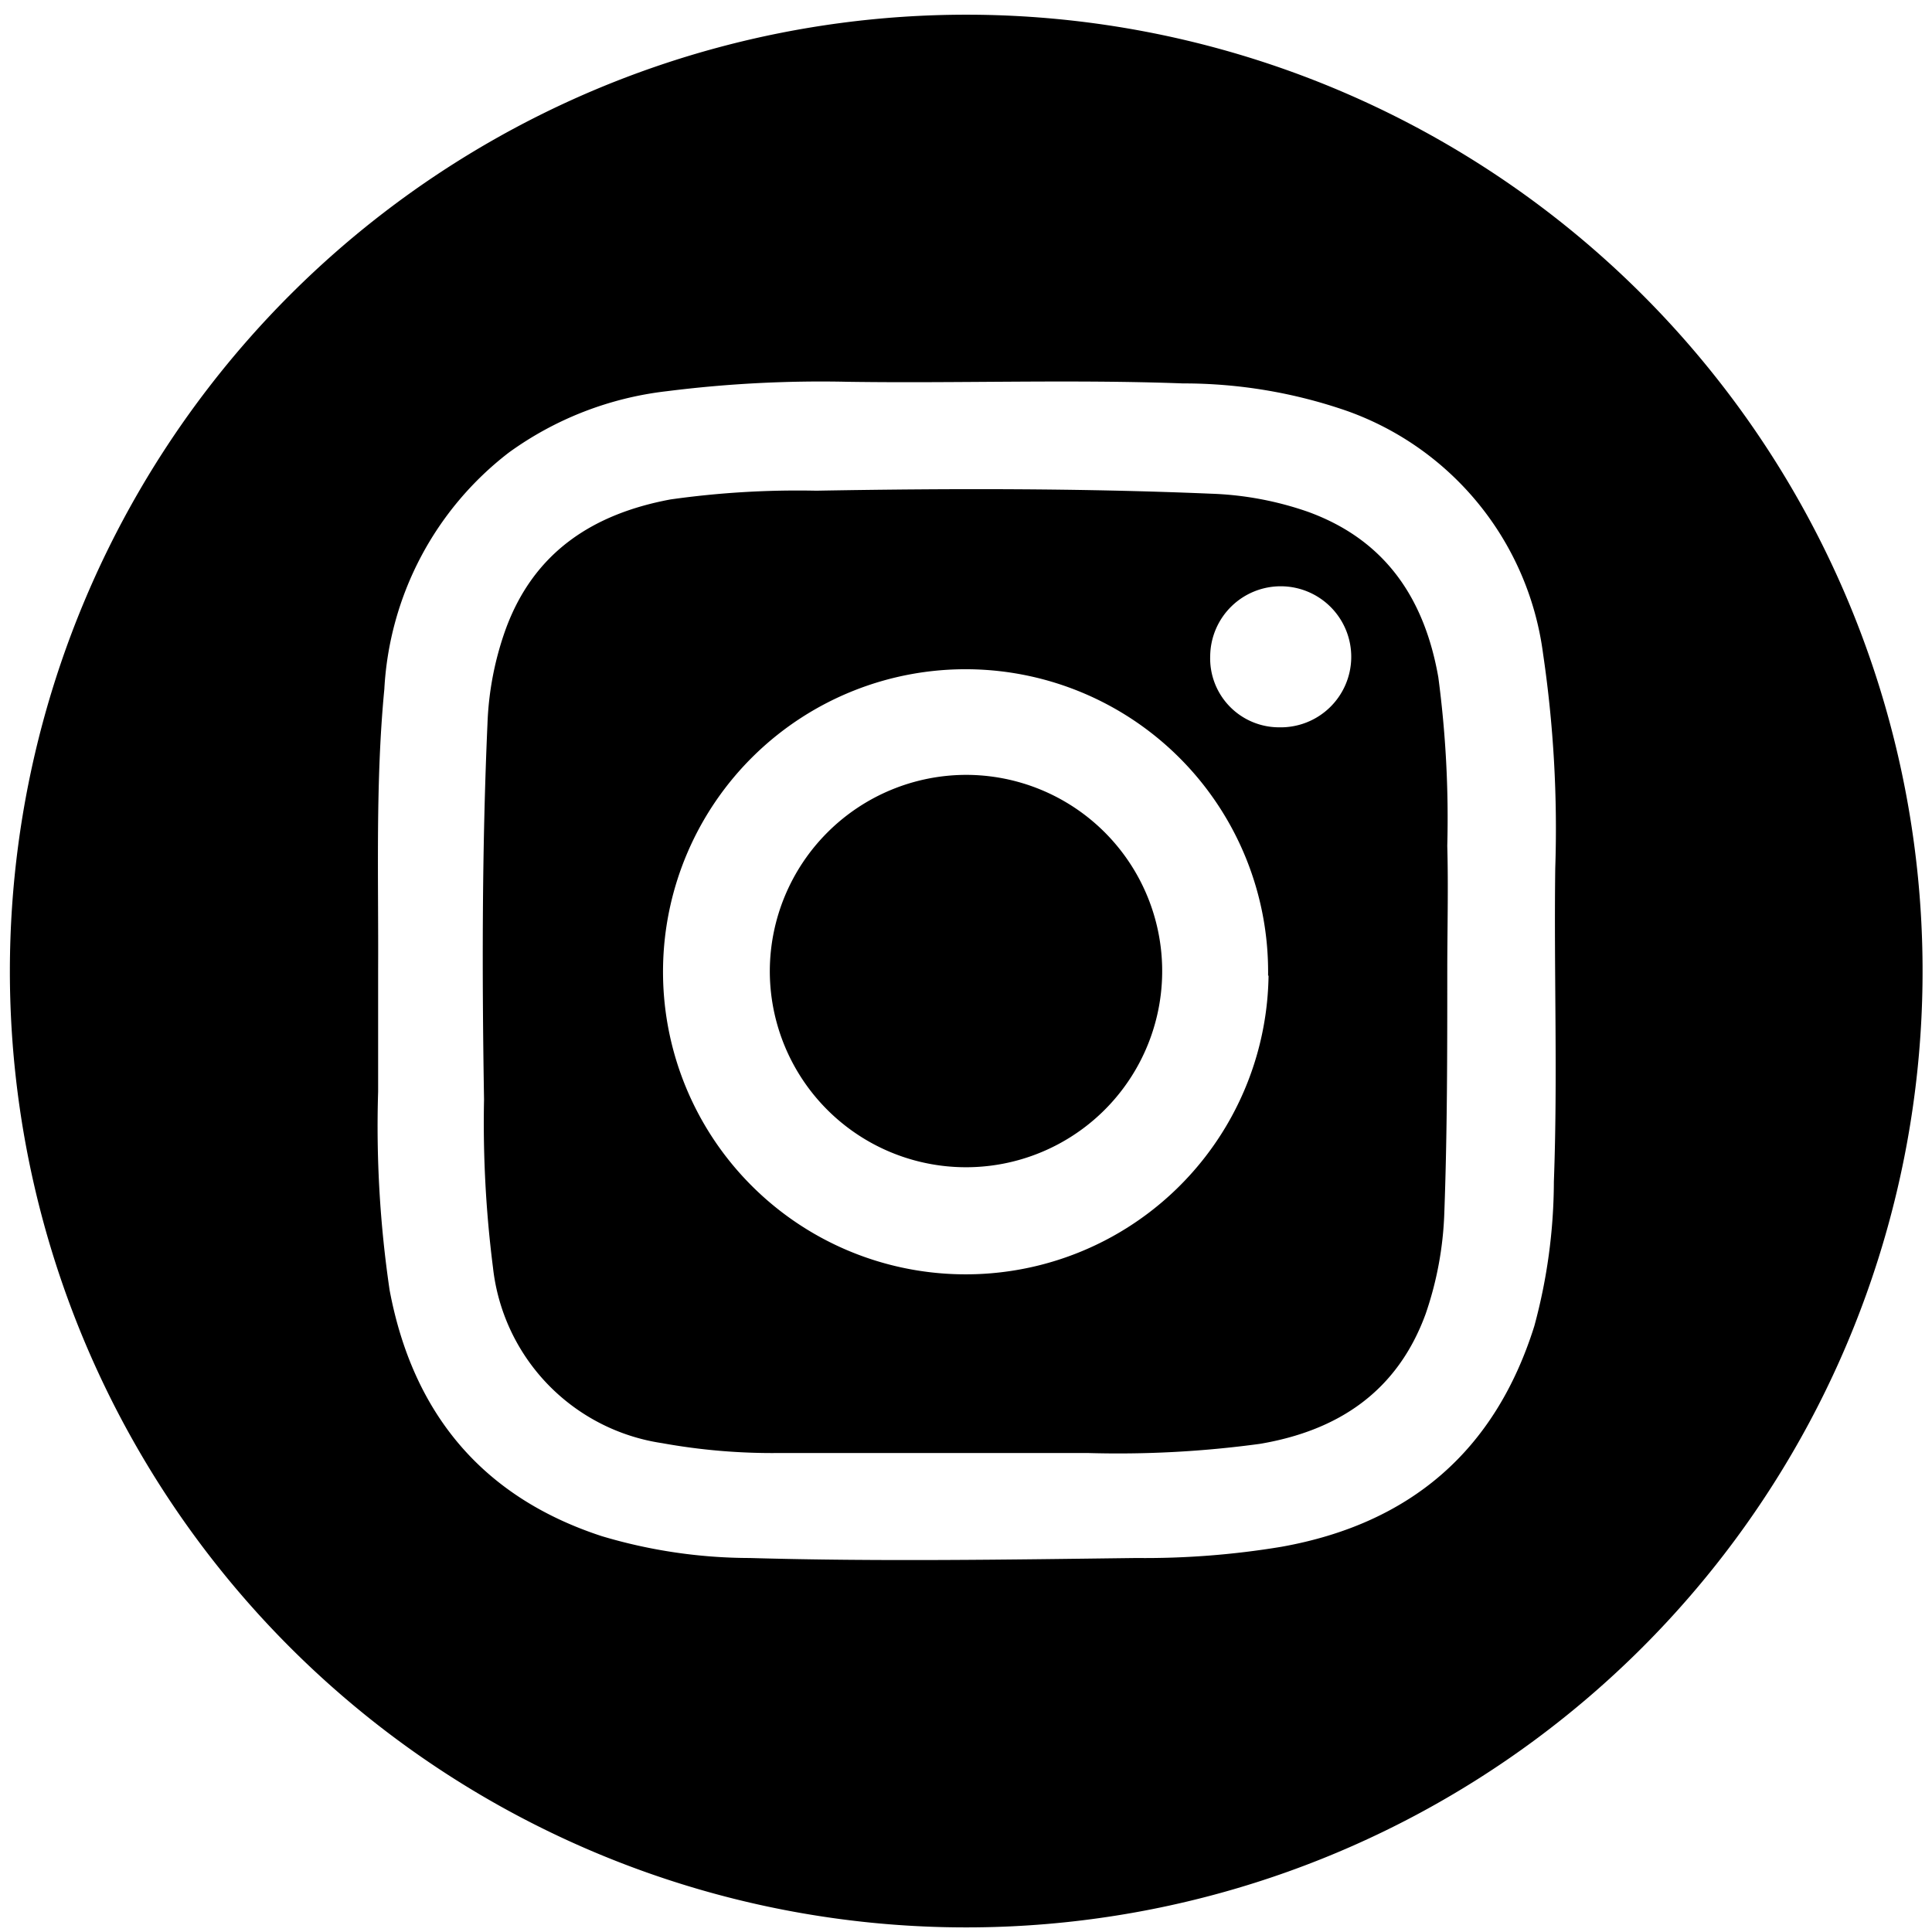
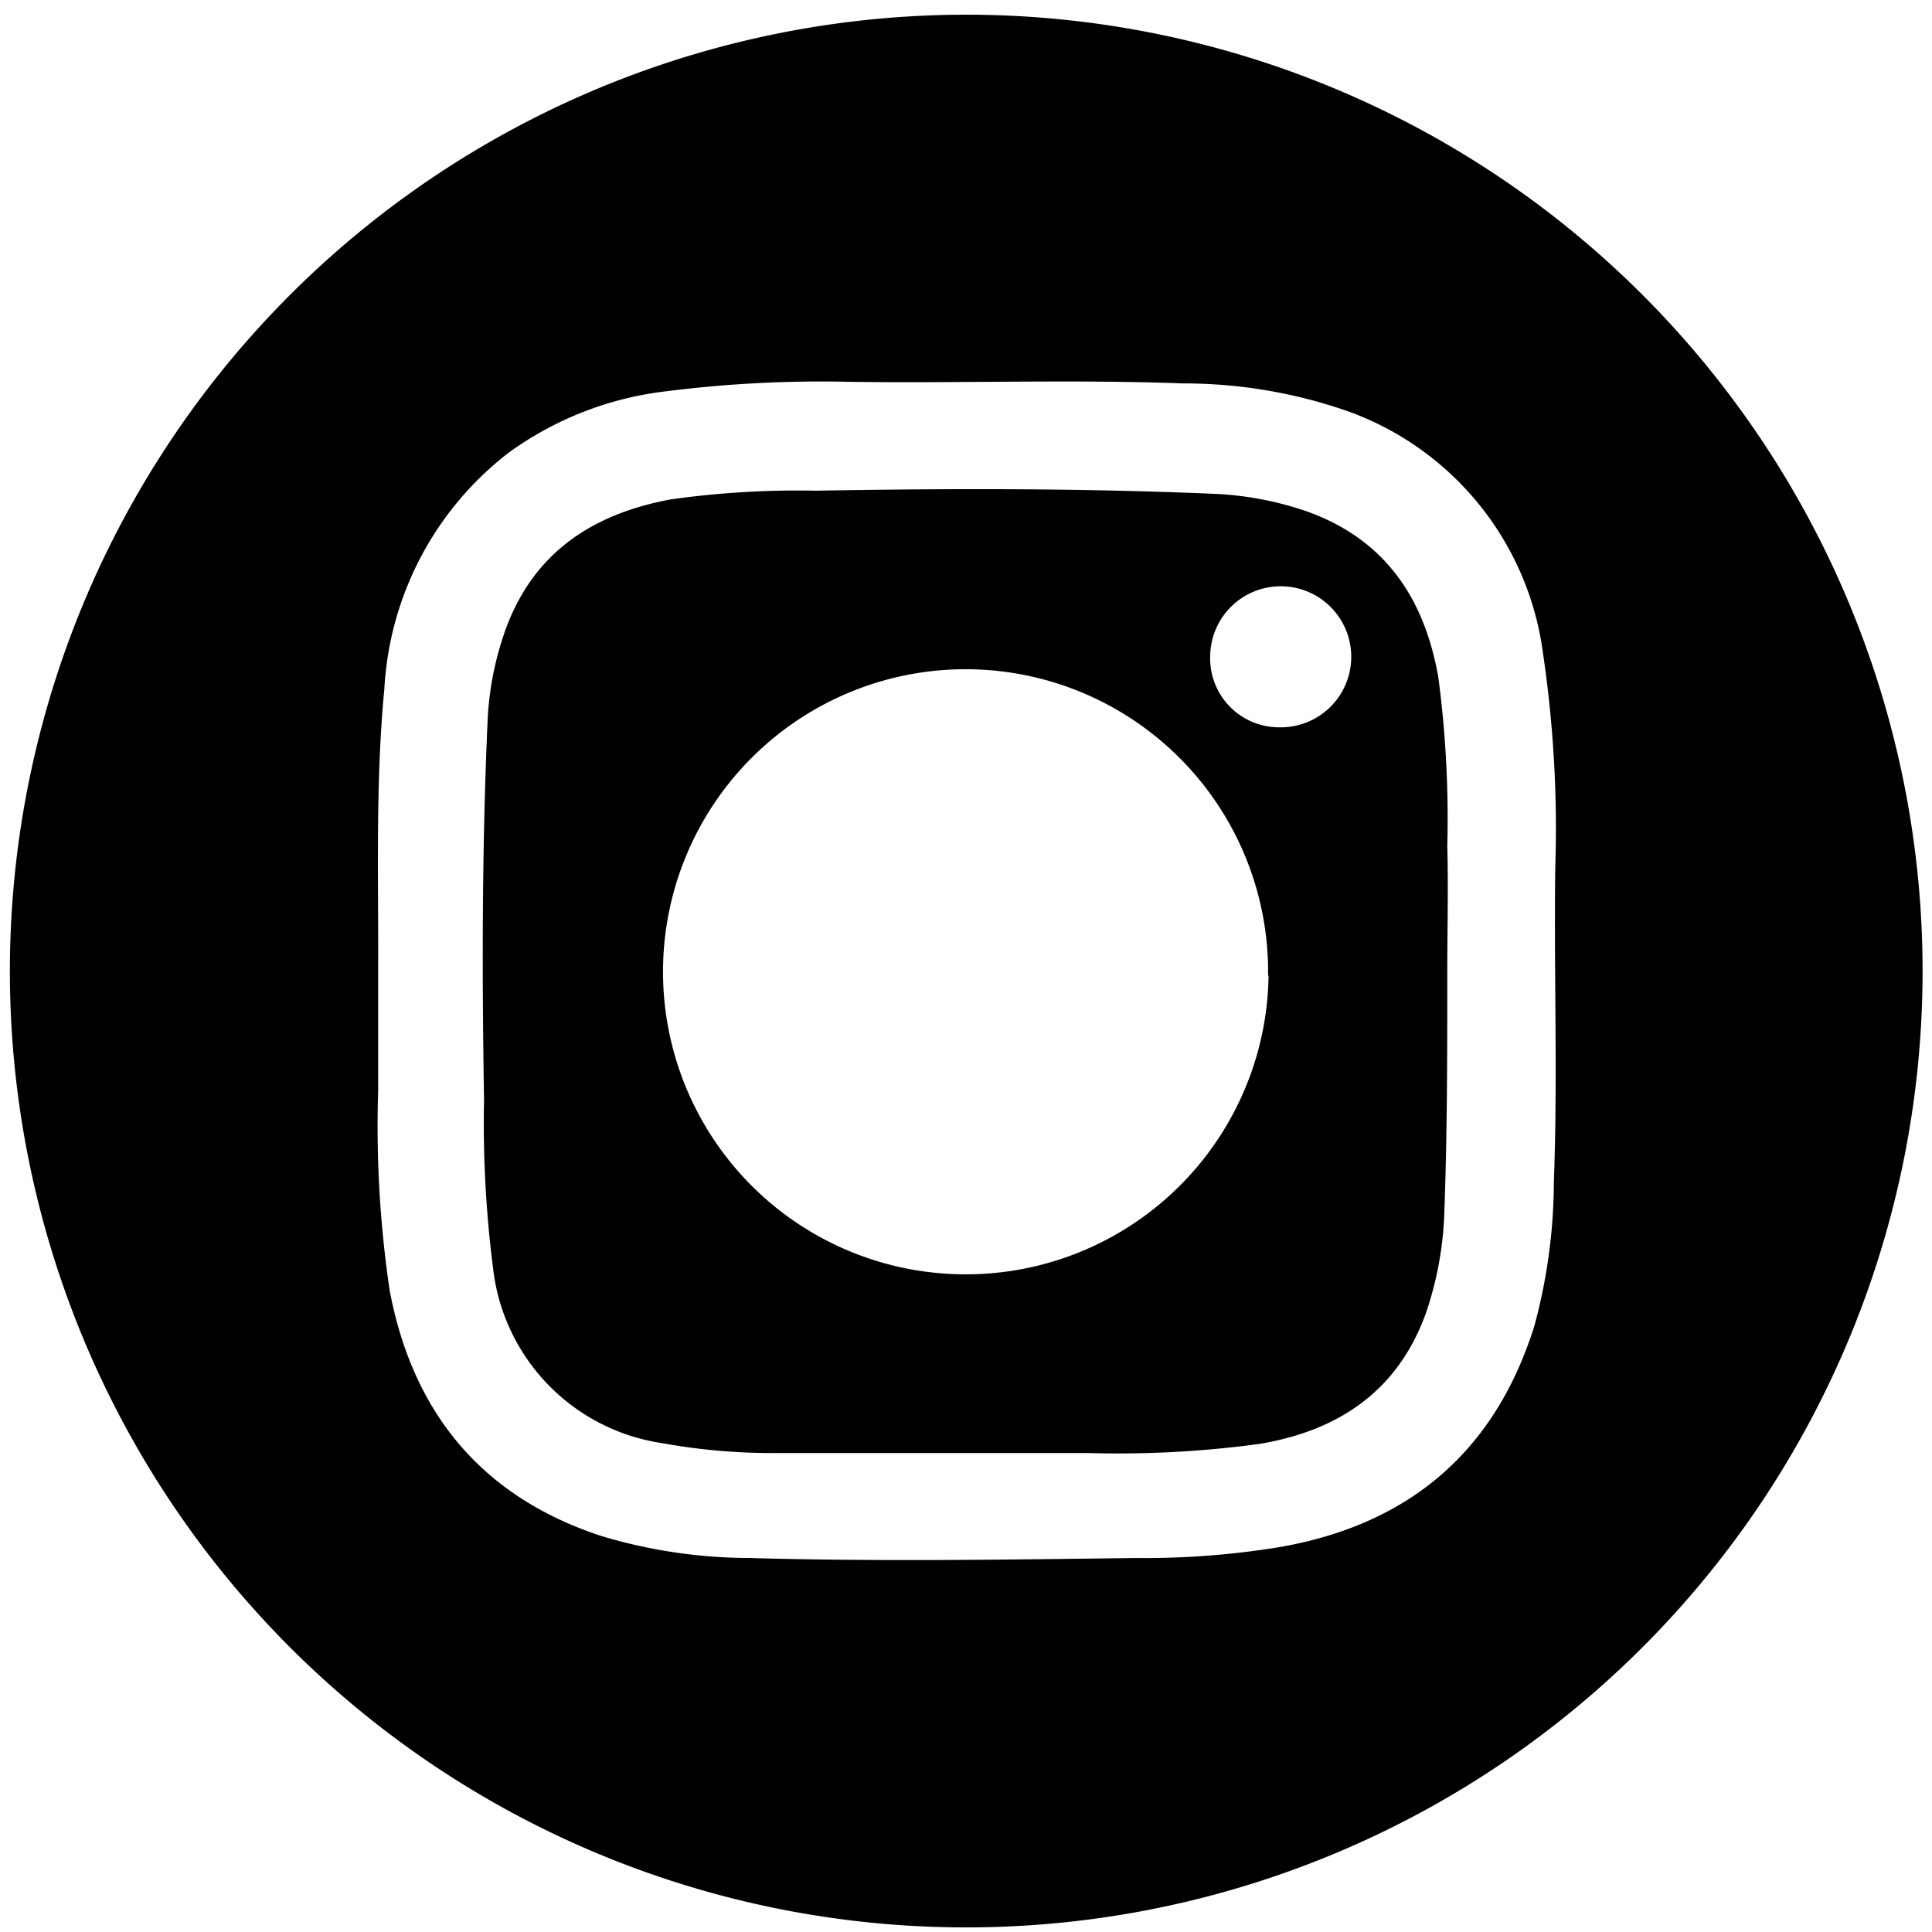
<svg xmlns="http://www.w3.org/2000/svg" id="Calque_2" data-name="Calque 2" viewBox="0 0 84.1 84.1">
  <title>pictoinsta</title>
  <path d="M42.07.64A41.63,41.63,0,1,1,.43,42.22,41.64,41.64,0,0,1,42.07.64ZM16.46,42.26c0,1.75,0,3.51,0,5.26a48.91,48.91,0,0,0,.5,8.64c1,5.32,4,9,9.24,10.71a22.61,22.61,0,0,0,6.44.95c5.61.16,11.22.07,16.82,0a36.27,36.27,0,0,0,6.33-.49c5.58-1,9.29-4.16,11-9.61a24.19,24.19,0,0,0,.85-6.28c.17-4.55,0-9.09.06-13.64a52.12,52.12,0,0,0-.53-9.34,13,13,0,0,0-8.53-10.57,21.73,21.73,0,0,0-7.15-1.2c-4.86-.18-9.71,0-14.57-.07a53.49,53.49,0,0,0-7.9.41,14.54,14.54,0,0,0-6.87,2.67A13.93,13.93,0,0,0,16.73,30C16.34,34.05,16.48,38.16,16.46,42.26Z" />
  <path d="M63,42.31c0,3.51,0,7-.13,10.52a15,15,0,0,1-.81,4.36c-1.23,3.37-3.79,5.08-7.21,5.66a45.76,45.76,0,0,1-7.49.4c-4.49,0-9,0-13.47,0a26.91,26.91,0,0,1-5.07-.43,8.69,8.69,0,0,1-7.36-7.64,49.82,49.82,0,0,1-.39-7.32c-.09-5.46-.09-10.91.15-16.36a13.57,13.57,0,0,1,.8-4.13c1.23-3.34,3.79-5,7.17-5.63a39.54,39.54,0,0,1,6.34-.38c5.72-.1,11.45-.11,17.17.13a14.26,14.26,0,0,1,4.24.79c3.38,1.23,5.07,3.79,5.67,7.2A46.69,46.69,0,0,1,63,36.82C63.05,38.65,63,40.48,63,42.31Zm-7.8.16a13.17,13.17,0,1,0-13.38,13A13.18,13.18,0,0,0,55.22,42.47Zm.48-10.81a3.07,3.07,0,1,0-3-3.11A3,3,0,0,0,55.7,31.66Z" />
-   <path d="M42.06,33.73a8.54,8.54,0,1,1-8.55,8.52A8.56,8.56,0,0,1,42.06,33.73Z" />
</svg>